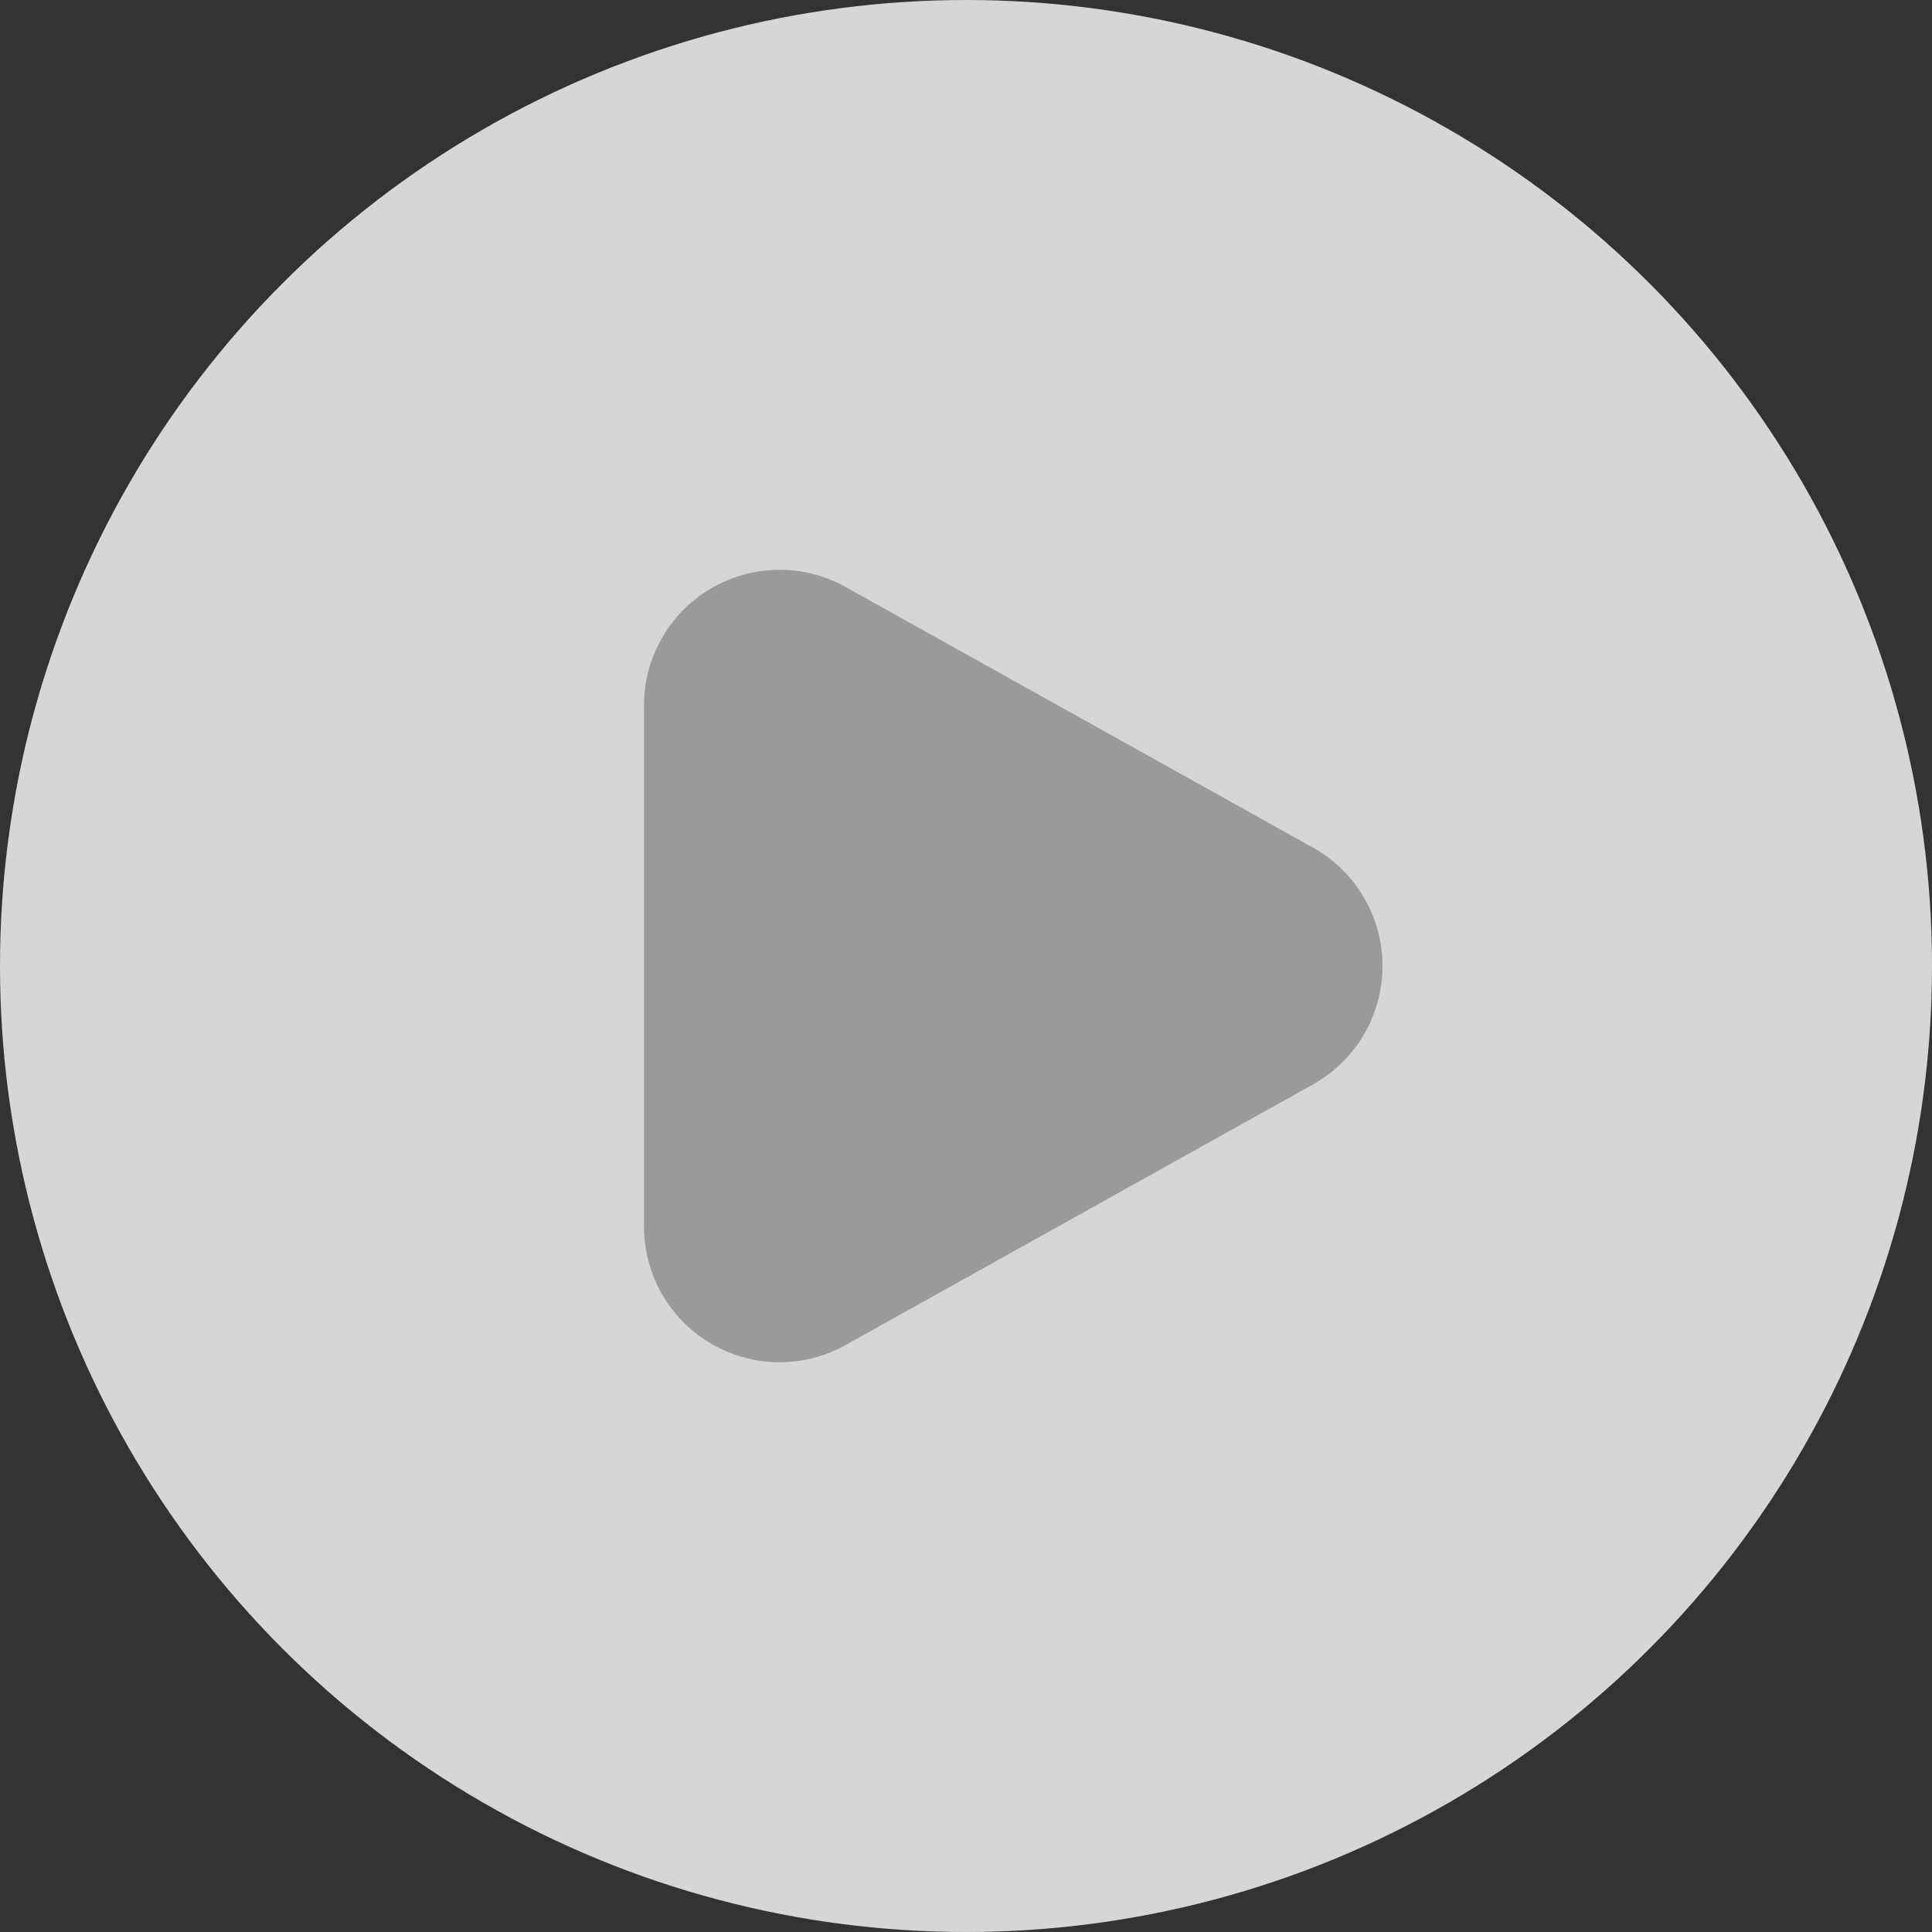
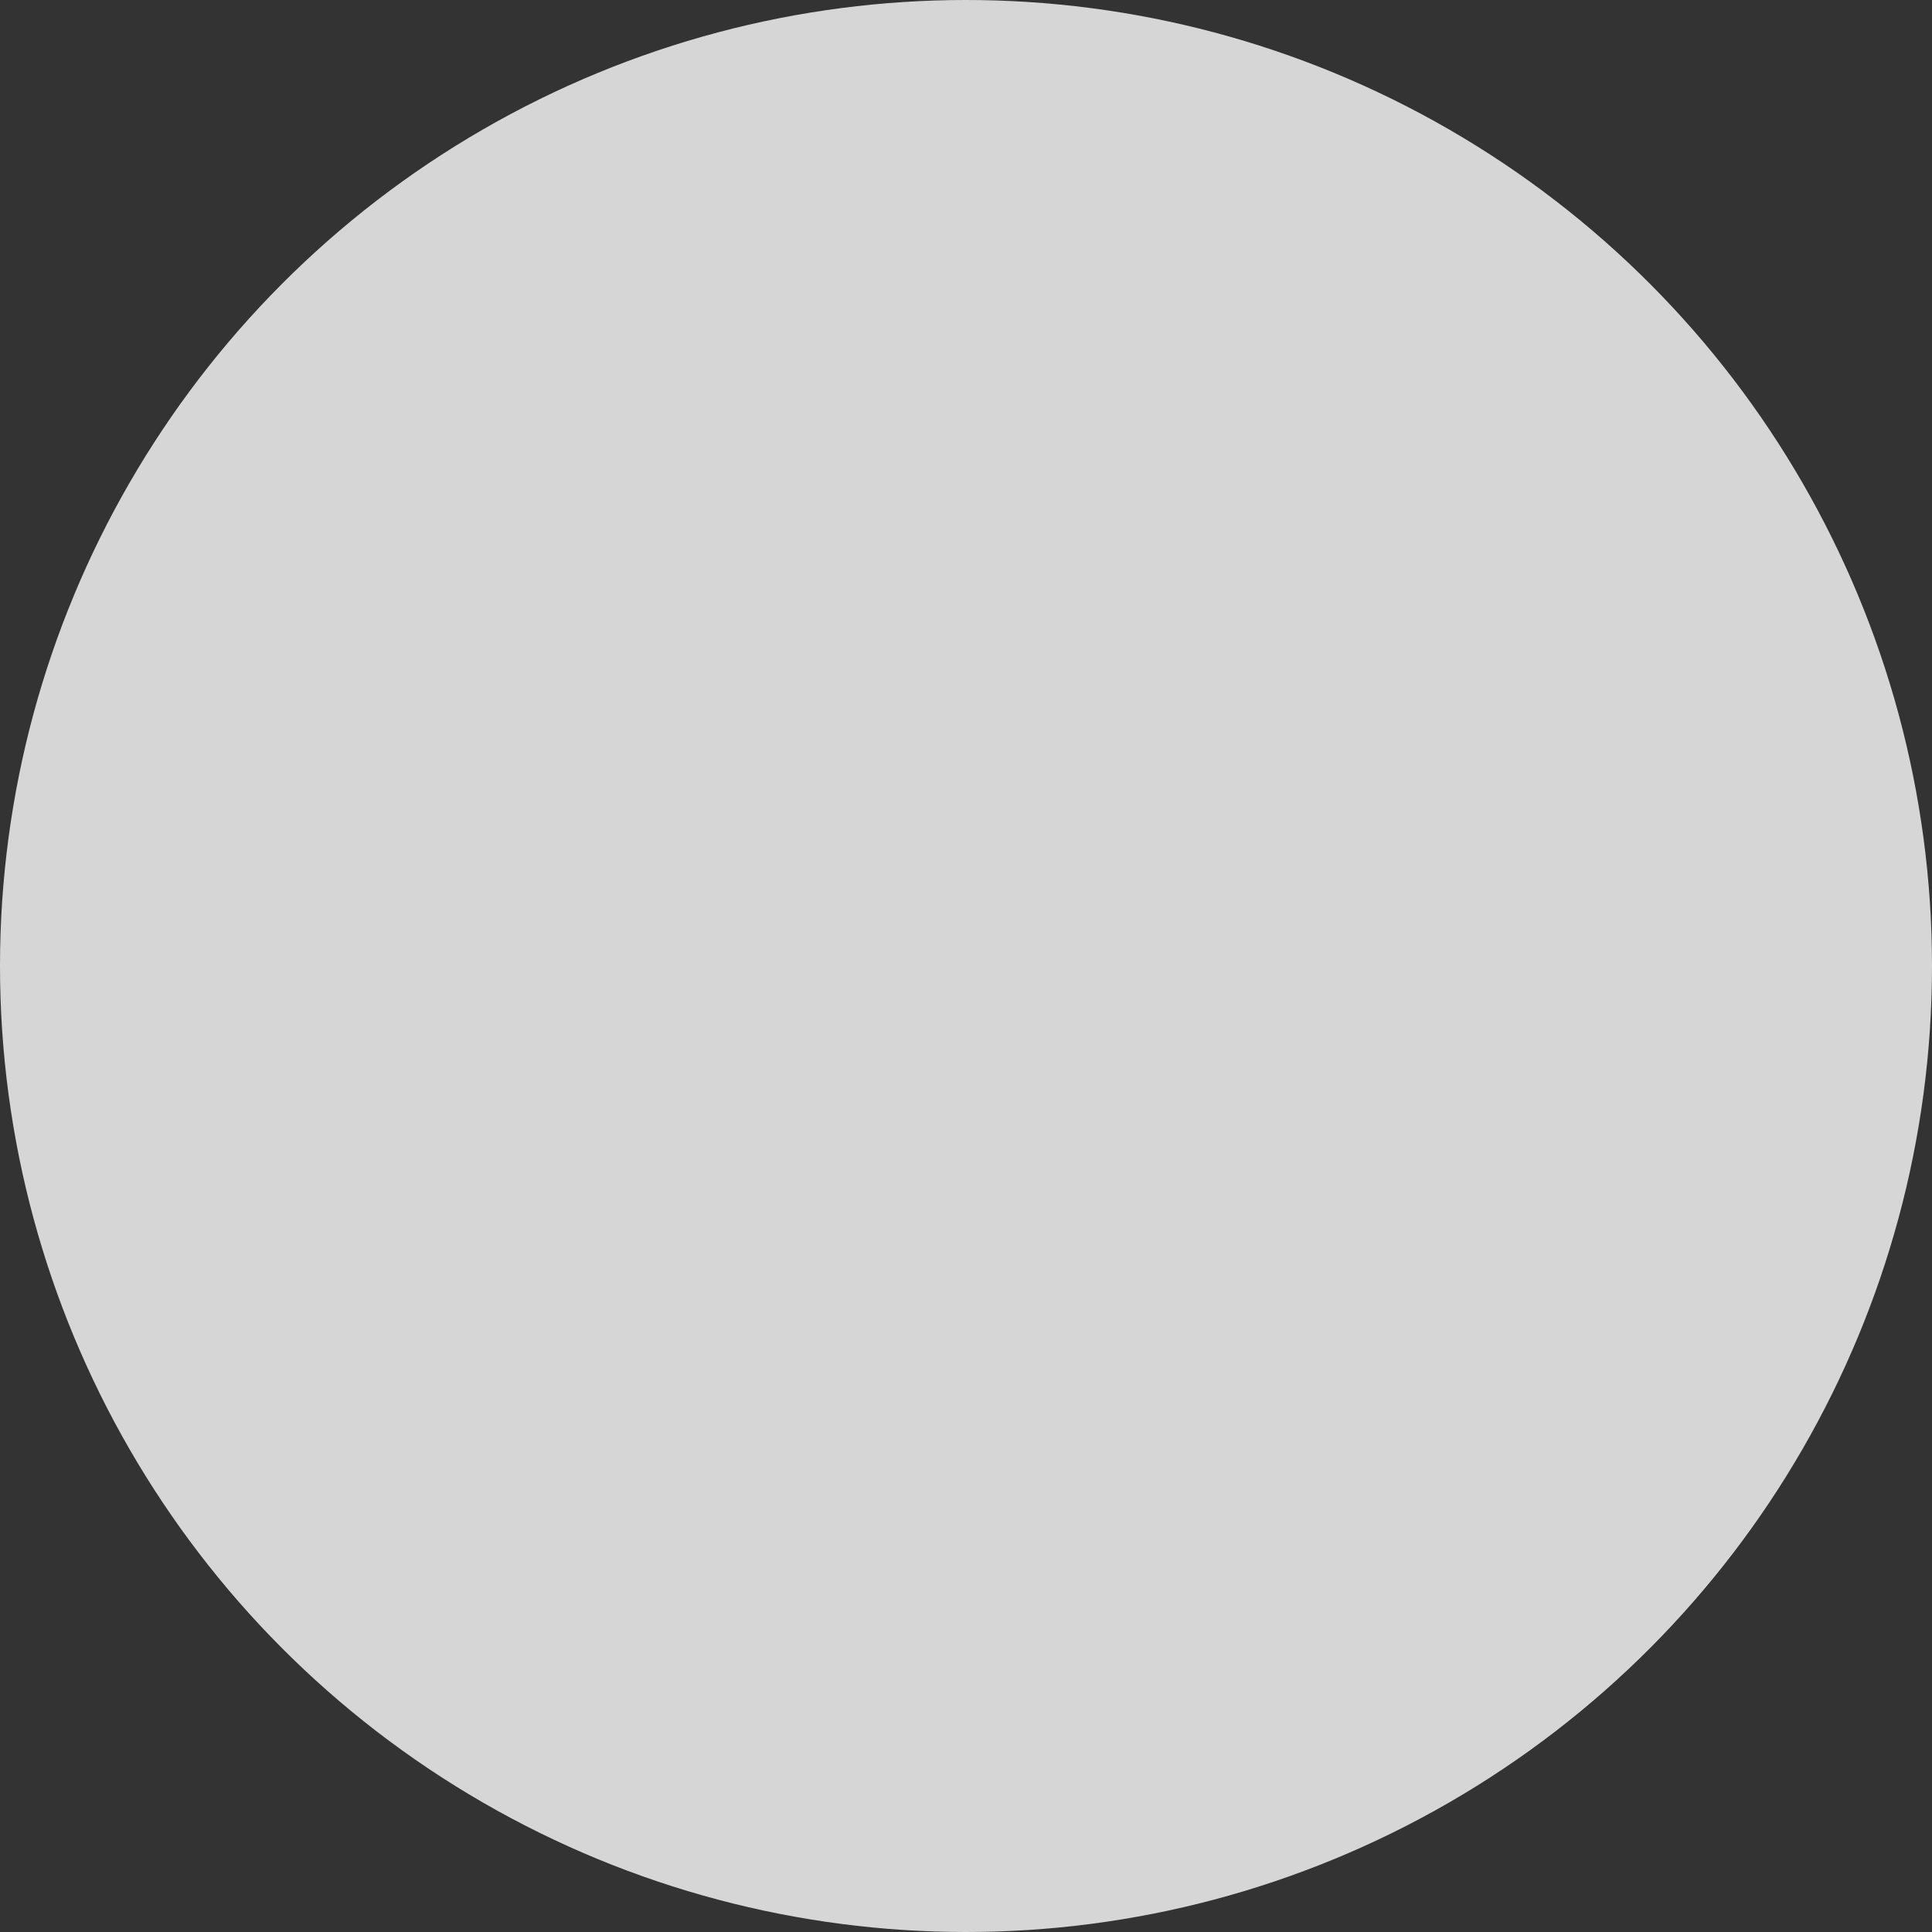
<svg xmlns="http://www.w3.org/2000/svg" width="57" height="57" viewBox="0 0 57 57">
  <rect x="0" y="0" width="57" height="57" fill="#333333" stroke="none" />
  <g id="Group_37555" data-name="Group 37555" opacity="0.8" transform="translate(-921 -1070)">
    <circle id="Ellipse_2819" cx="28.5" cy="28.5" r="28.5" fill="#fff" data-name="Ellipse 2819" transform="translate(921 1070)" />
-     <path id="Polygon_8" fill="#b4b4b4" d="M11.007 6.264a4 4 0 0 1 6.987 0l7.689 13.788A4 4 0 0 1 22.189 26H6.811a4 4 0 0 1-3.493-5.948z" data-name="Polygon 8" transform="rotate(90 -59 1025)" />
  </g>
</svg>